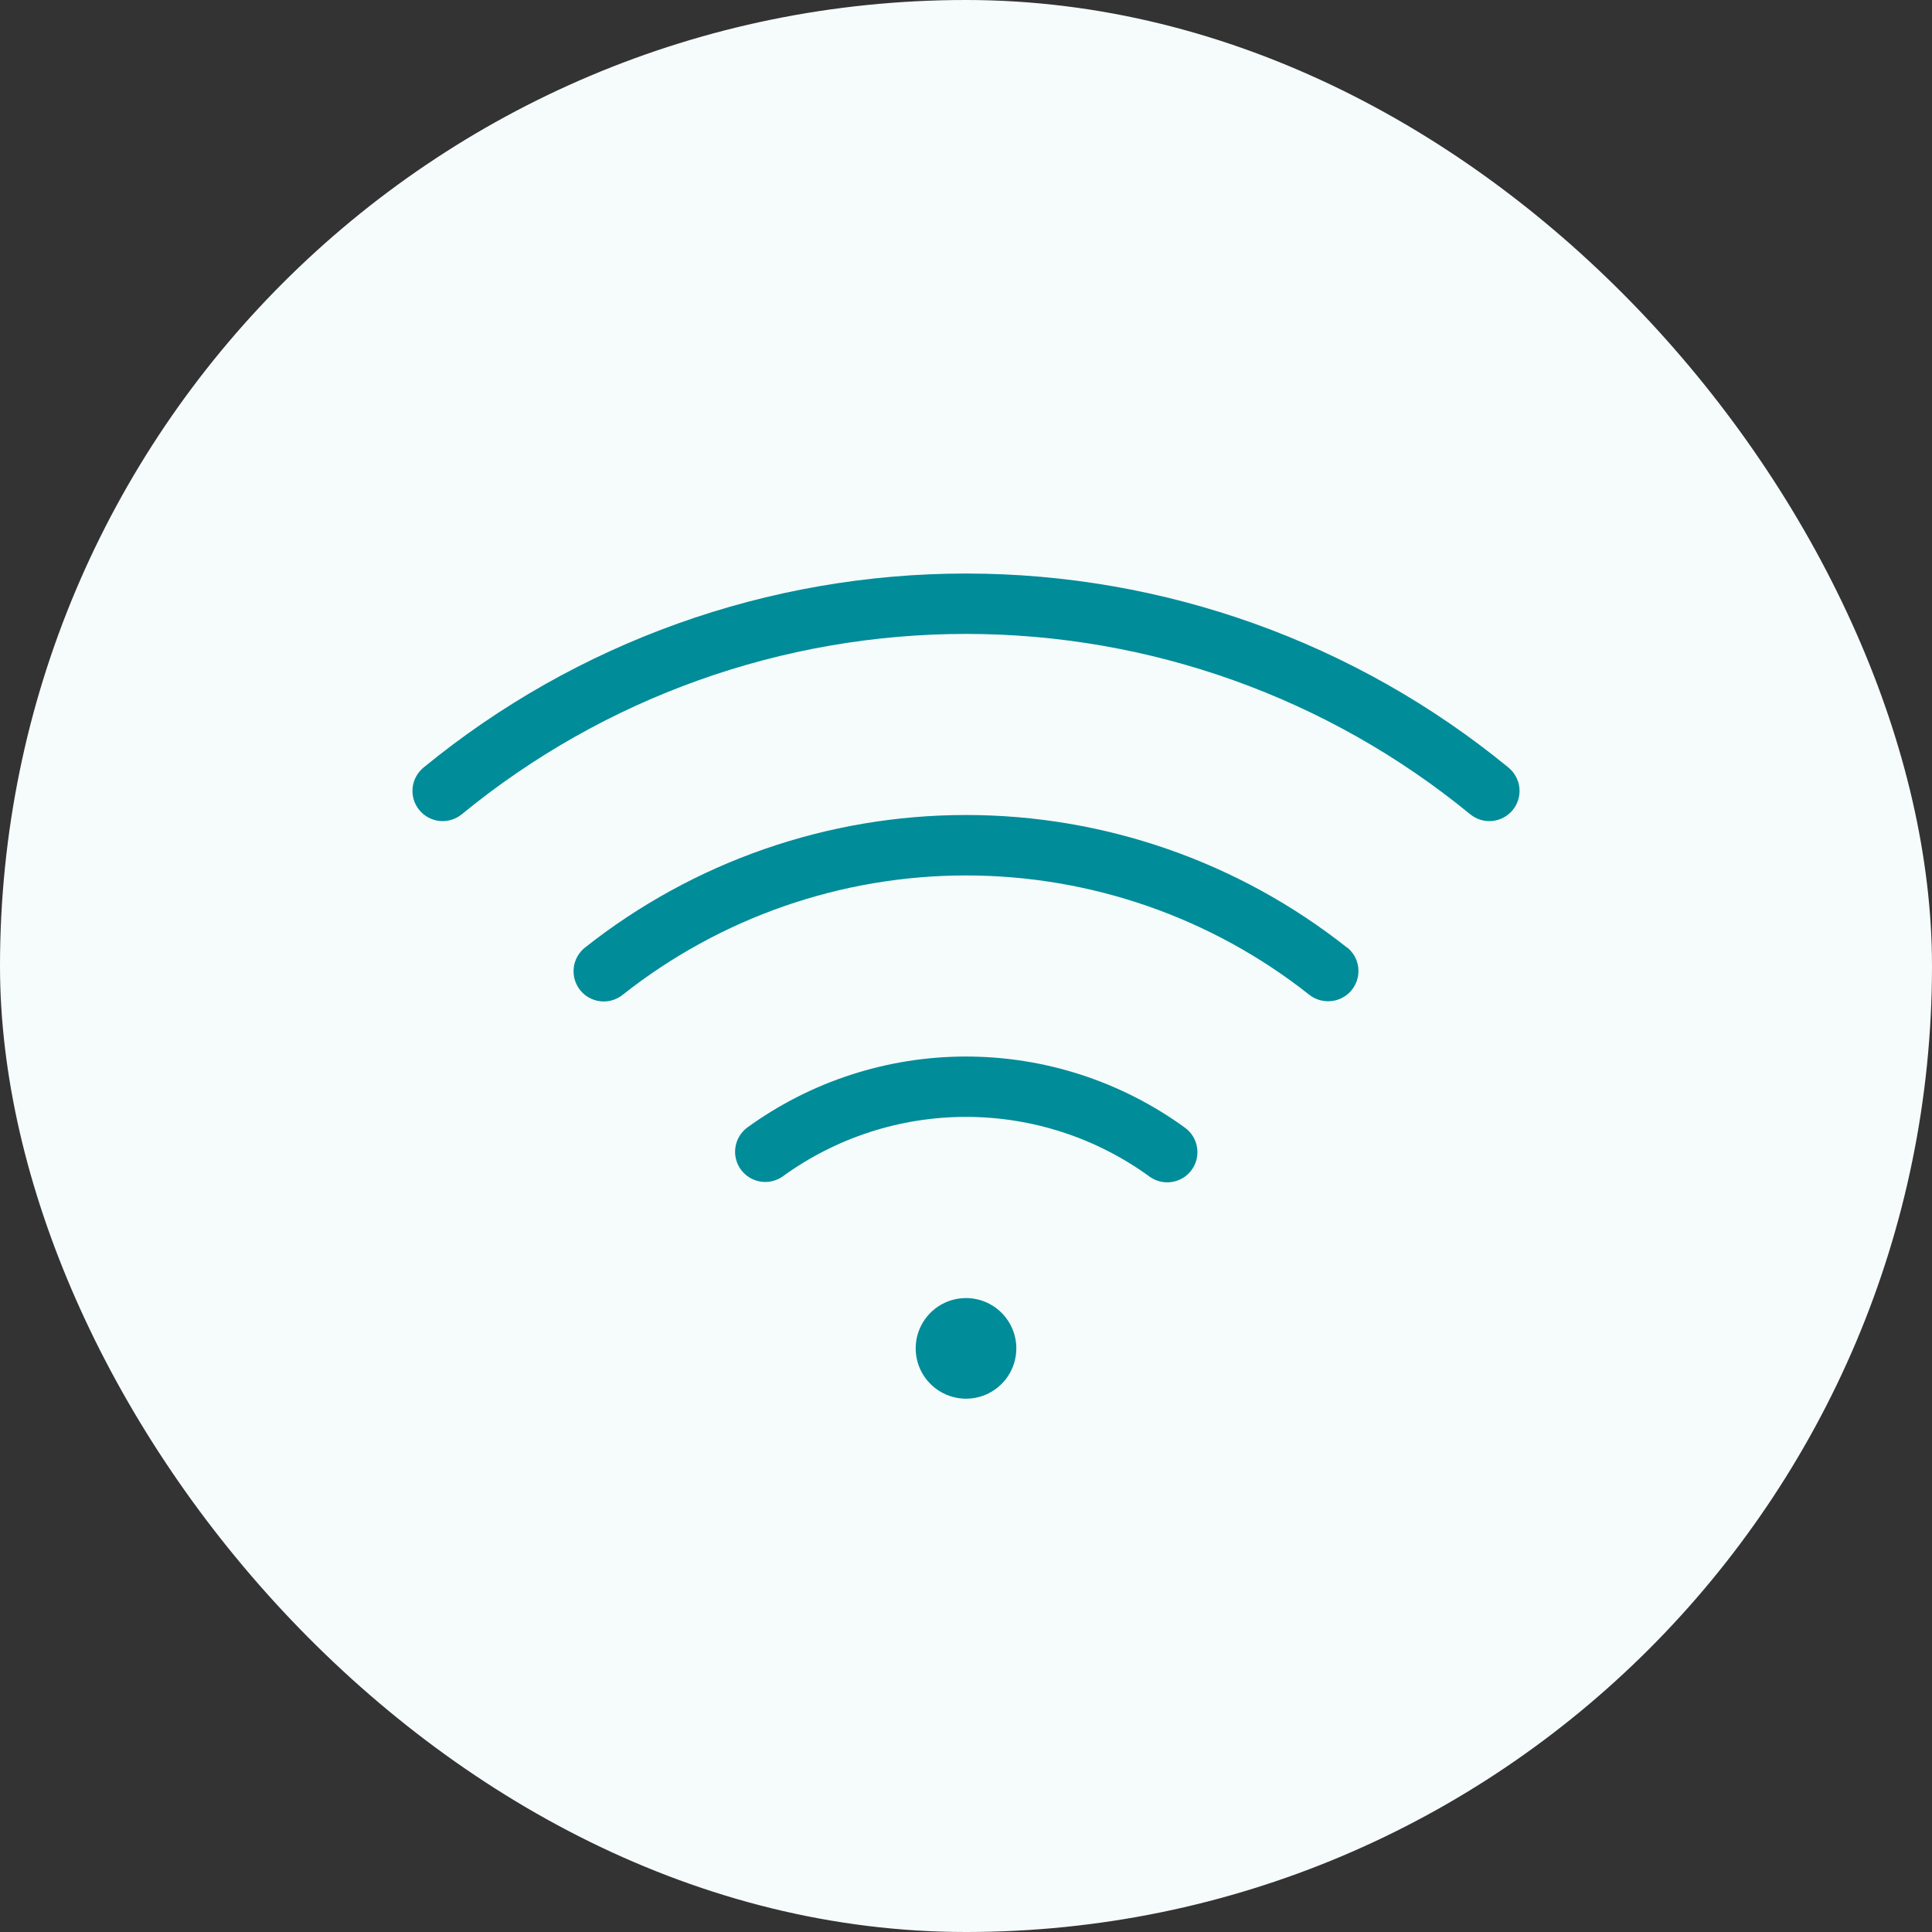
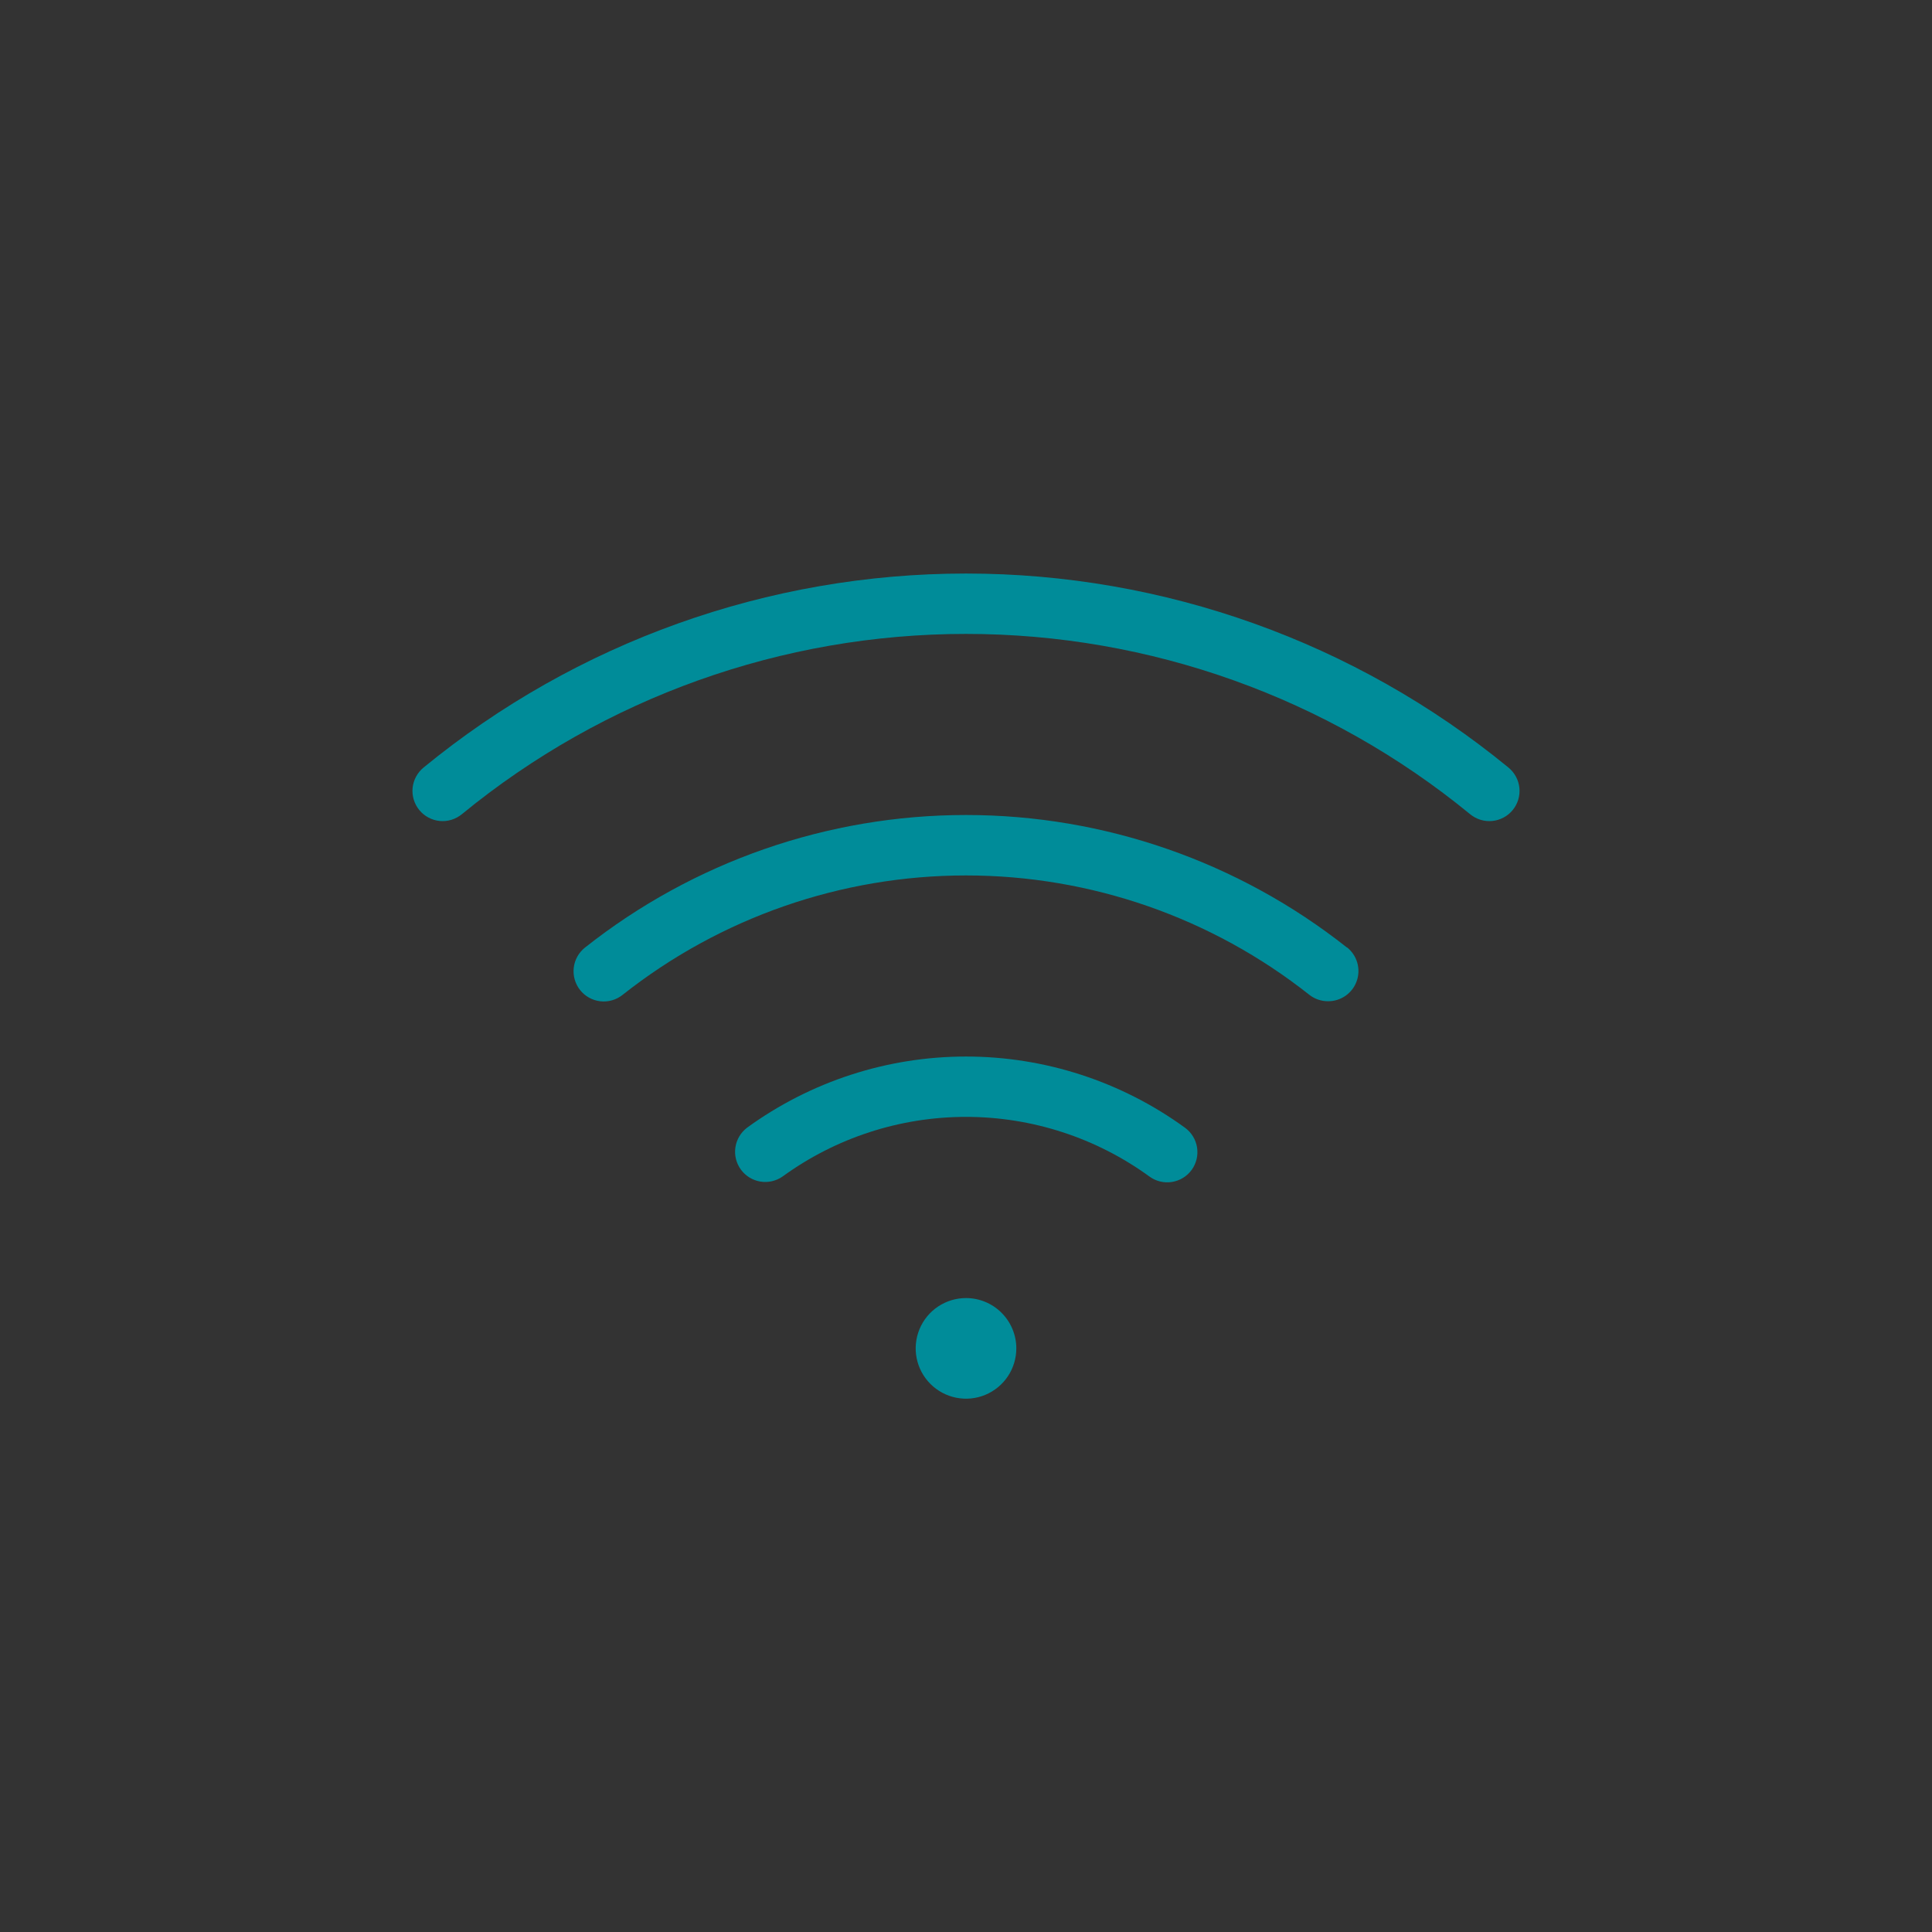
<svg xmlns="http://www.w3.org/2000/svg" width="64" height="64" viewBox="0 0 64 64" fill="none">
  <rect x="0" y="0" width="64" height="64" fill="#333333" stroke="none" />
-   <rect width="64" height="64" rx="32" fill="#F6FBFB" />
  <path d="M33.667 44.667C33.667 44.996 33.569 45.319 33.386 45.593C33.203 45.867 32.942 46.08 32.638 46.207C32.333 46.333 31.998 46.366 31.675 46.301C31.352 46.237 31.055 46.078 30.822 45.845C30.588 45.612 30.43 45.315 30.365 44.992C30.301 44.669 30.334 44.334 30.46 44.029C30.586 43.724 30.8 43.464 31.074 43.281C31.348 43.098 31.67 43 32 43C32.442 43 32.866 43.176 33.178 43.488C33.491 43.801 33.667 44.225 33.667 44.667ZM49.968 25.425C44.902 21.27 38.552 18.999 32 18.999C25.448 18.999 19.098 21.27 14.032 25.425C13.93 25.508 13.845 25.611 13.783 25.727C13.72 25.843 13.681 25.97 13.668 26.101C13.655 26.232 13.668 26.364 13.706 26.49C13.745 26.616 13.807 26.734 13.891 26.835C13.974 26.937 14.077 27.021 14.194 27.083C14.31 27.145 14.437 27.183 14.568 27.196C14.699 27.208 14.832 27.195 14.957 27.156C15.083 27.117 15.2 27.054 15.302 26.97C20.01 23.109 25.911 20.999 32 20.999C38.089 20.999 43.99 23.109 48.698 26.97C48.8 27.054 48.917 27.117 49.042 27.156C49.168 27.195 49.301 27.208 49.432 27.196C49.563 27.183 49.69 27.145 49.806 27.083C49.923 27.021 50.026 26.937 50.109 26.835C50.193 26.734 50.255 26.616 50.294 26.49C50.332 26.364 50.345 26.232 50.332 26.101C50.319 25.97 50.28 25.843 50.217 25.727C50.155 25.611 50.07 25.508 49.968 25.425ZM44.622 31.39C41.029 28.546 36.582 26.998 32 26.998C27.418 26.998 22.971 28.546 19.378 31.39C19.17 31.555 19.036 31.796 19.006 32.059C18.976 32.323 19.051 32.588 19.216 32.796C19.381 33.004 19.622 33.138 19.885 33.168C20.149 33.199 20.414 33.123 20.622 32.958C23.86 30.395 27.87 29 32 29C36.13 29 40.14 30.395 43.378 32.958C43.556 33.096 43.775 33.169 44 33.167C44.208 33.167 44.41 33.102 44.579 32.982C44.748 32.862 44.876 32.692 44.944 32.496C45.013 32.3 45.018 32.088 44.961 31.888C44.903 31.689 44.784 31.512 44.622 31.383V31.39ZM39.255 37.358C37.147 35.825 34.607 34.999 32 34.999C29.393 34.999 26.853 35.825 24.745 37.358C24.537 37.517 24.399 37.75 24.361 38.009C24.323 38.268 24.388 38.531 24.542 38.743C24.696 38.954 24.927 39.097 25.184 39.14C25.442 39.184 25.707 39.124 25.922 38.975C27.688 37.69 29.816 36.998 32 36.998C34.184 36.998 36.312 37.69 38.078 38.975C38.293 39.131 38.56 39.196 38.822 39.154C39.084 39.113 39.319 38.969 39.475 38.755C39.631 38.541 39.695 38.273 39.654 38.011C39.613 37.749 39.469 37.514 39.255 37.358Z" fill="#008C99" />
</svg>